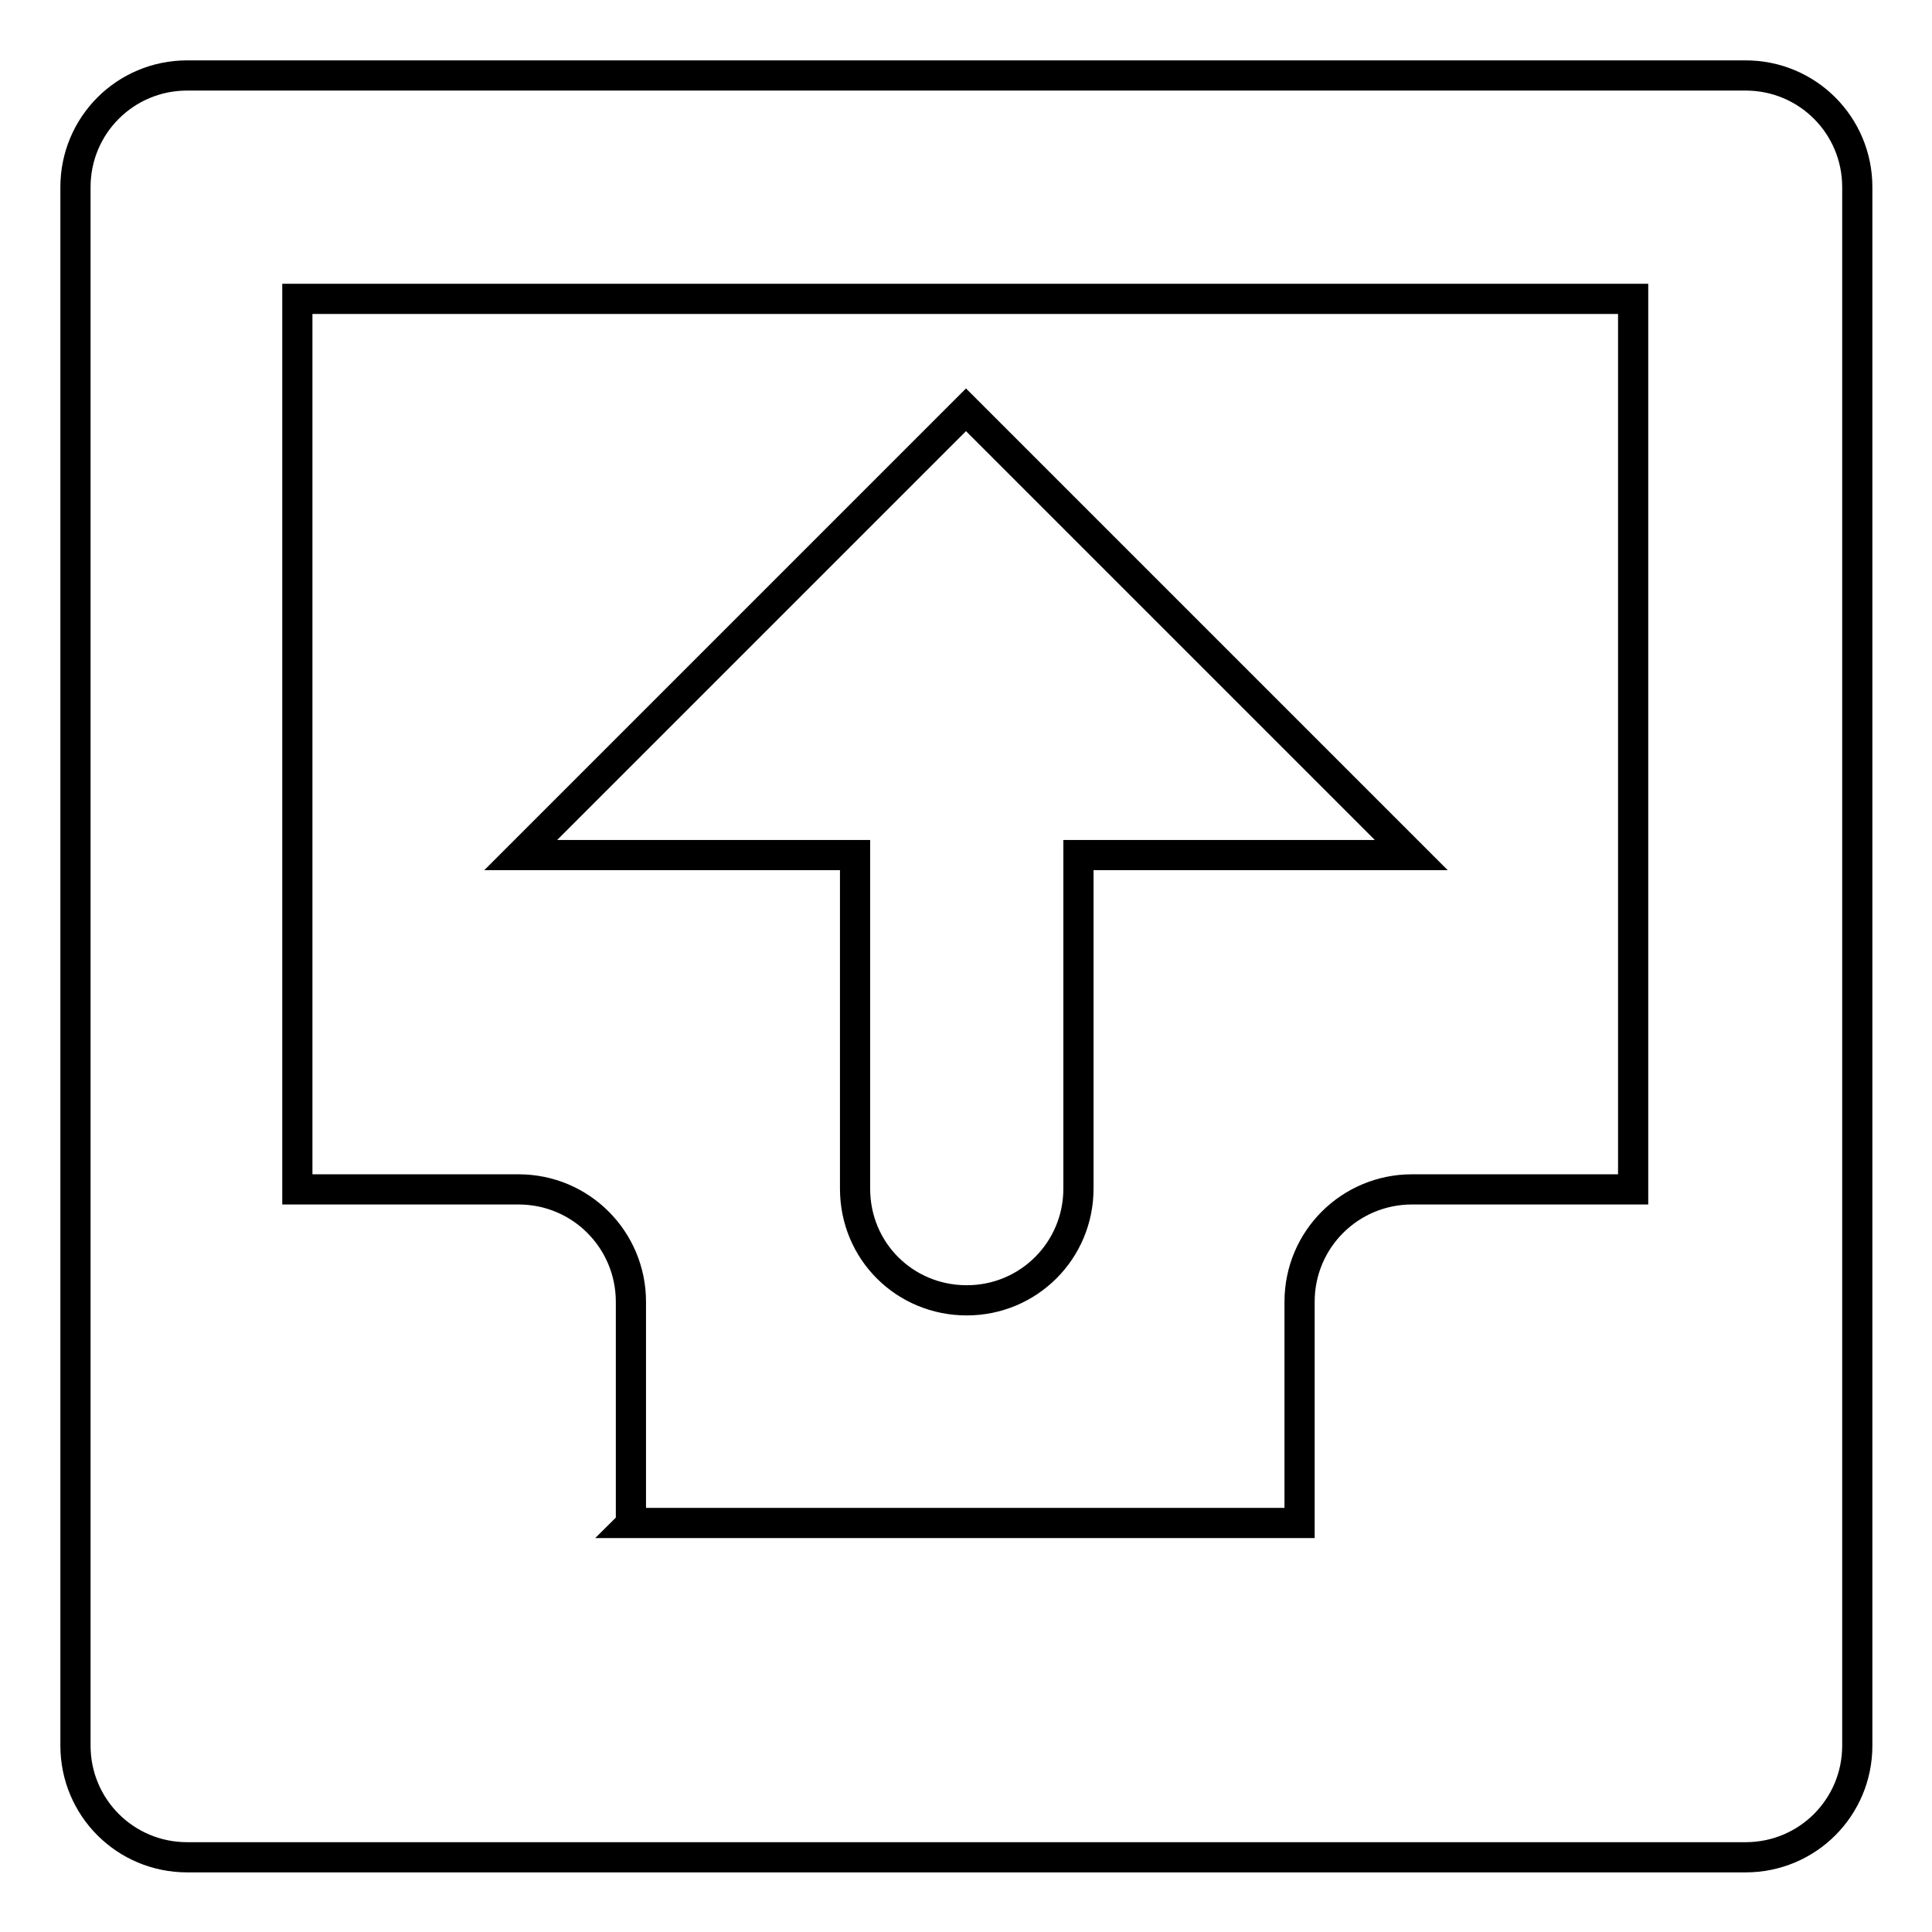
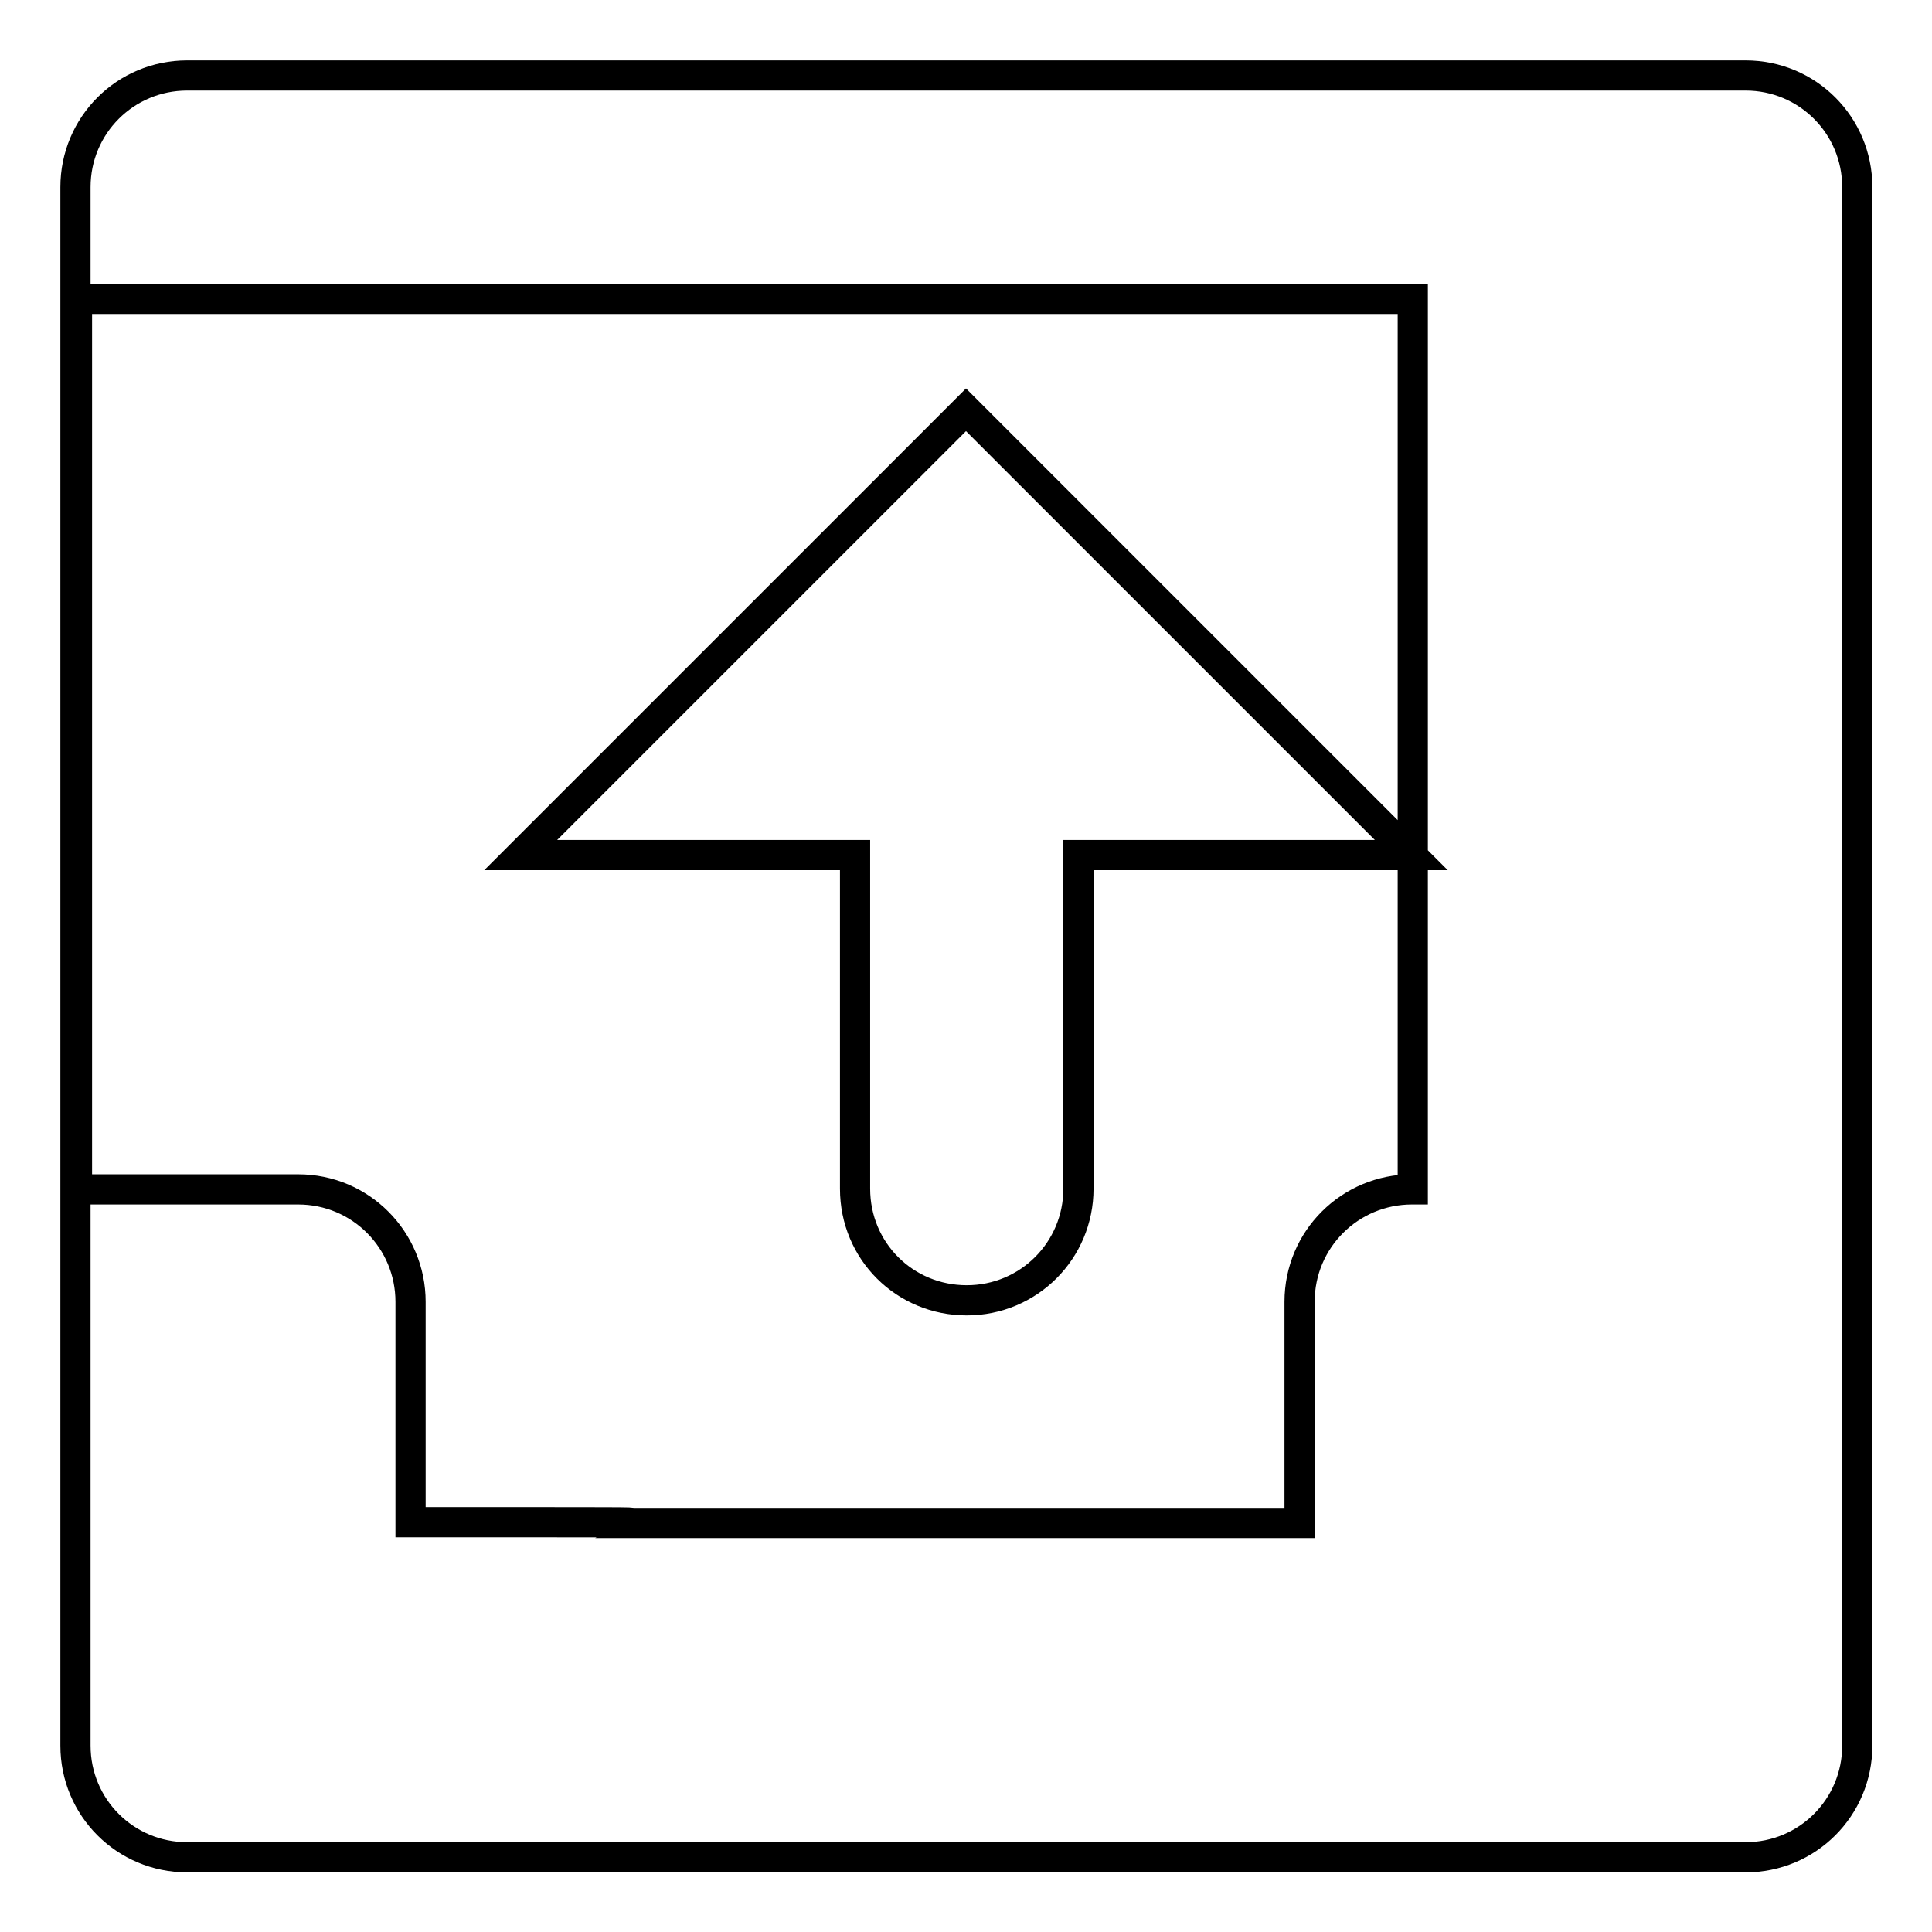
<svg xmlns="http://www.w3.org/2000/svg" version="1.1" x="0px" y="0px" viewBox="0 0 256 256" enable-background="new 0 0 256 256" xml:space="preserve">
  <g>
-     <path stroke-width="4" fill-opacity="0" stroke="#000000" d="M113.3,113.3v44.2c0,8.3,6.6,14.8,14.8,14.8c8.2,0,14.8-6.6,14.8-14.8v-44.2H187l-59-59l-59,59H113.3z  M83.7,201.8h88.5l0,0c0,0,0-0.1,0-0.1v-29.2c0-8.3,6.7-14.9,14.9-14.9h29.2c0,0,0.1,0,0.1,0v-118h-177v118c0,0,0.1,0,0.1,0h29.2 c8.3,0,14.9,6.7,14.9,14.9v29.2C83.8,201.7,83.8,201.7,83.7,201.8L83.7,201.8z M24.8,10C16.6,10,10,16.6,10,24.8v206.5 c0,8.2,6.6,14.8,14.8,14.8h206.5c8.2,0,14.8-6.6,14.8-14.8V24.8c0-8.2-6.6-14.8-14.8-14.8H24.8z" />
+     <path stroke-width="4" fill-opacity="0" stroke="#000000" d="M113.3,113.3v44.2c0,8.3,6.6,14.8,14.8,14.8c8.2,0,14.8-6.6,14.8-14.8v-44.2H187l-59-59l-59,59H113.3z  M83.7,201.8h88.5l0,0c0,0,0-0.1,0-0.1v-29.2c0-8.3,6.7-14.9,14.9-14.9c0,0,0.1,0,0.1,0v-118h-177v118c0,0,0.1,0,0.1,0h29.2 c8.3,0,14.9,6.7,14.9,14.9v29.2C83.8,201.7,83.8,201.7,83.7,201.8L83.7,201.8z M24.8,10C16.6,10,10,16.6,10,24.8v206.5 c0,8.2,6.6,14.8,14.8,14.8h206.5c8.2,0,14.8-6.6,14.8-14.8V24.8c0-8.2-6.6-14.8-14.8-14.8H24.8z" />
  </g>
</svg>